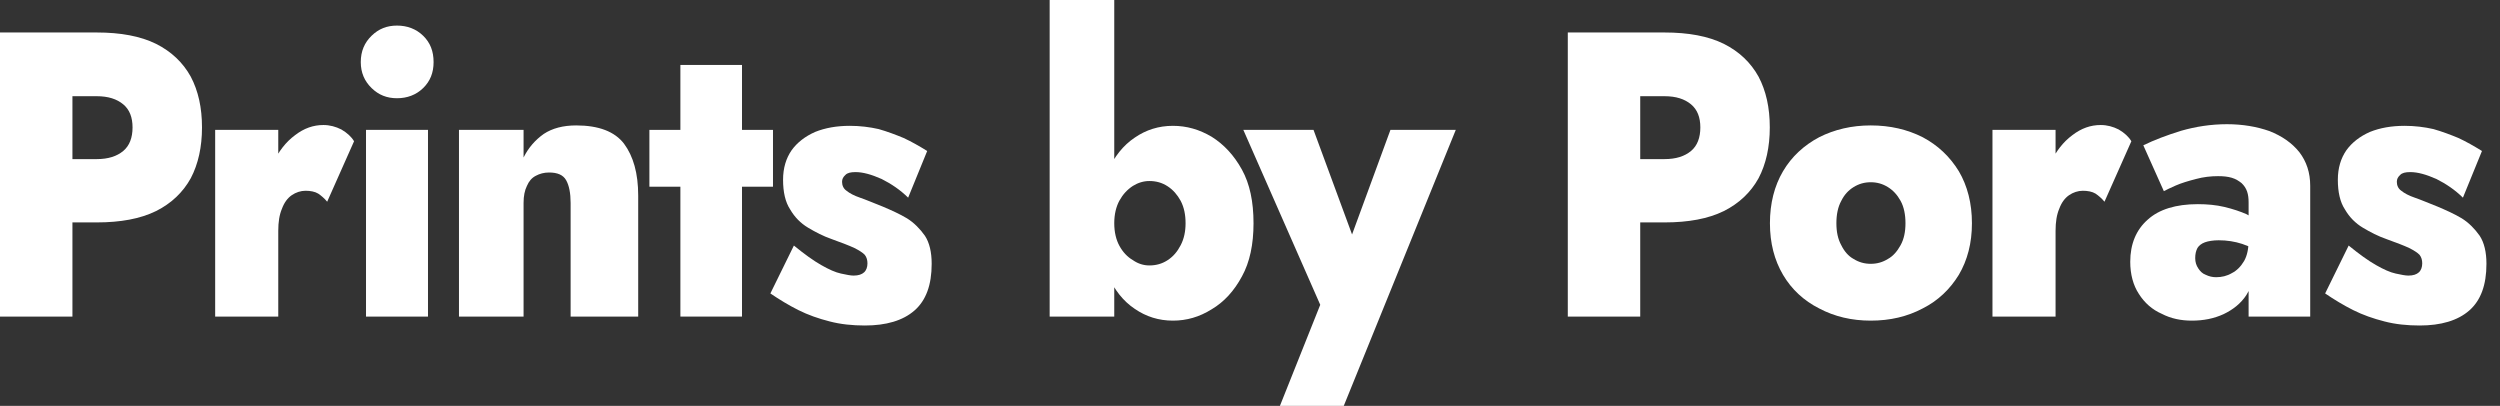
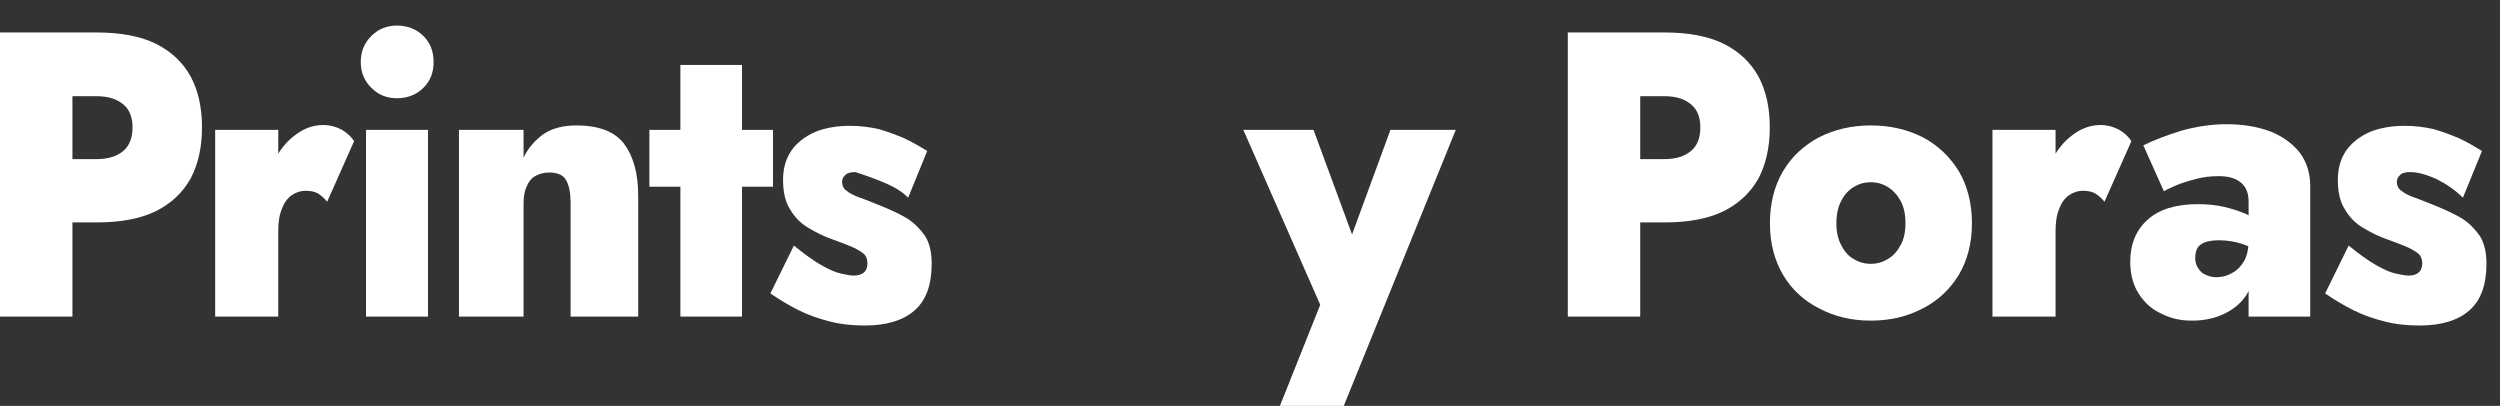
<svg xmlns="http://www.w3.org/2000/svg" width="100%" height="100%" viewBox="0 0 154 25" xml:space="preserve" style="fill-rule:evenodd;clip-rule:evenodd;stroke-linejoin:round;stroke-miterlimit:2;">
  <rect x="0" y="0" width="154" height="25" fill="#333333" stroke="none" />
  <g transform="matrix(1,0,0,1,-12.734,-6.18)">
    <g transform="matrix(1,0,0,1,-29.03,7.575)">
      <g transform="matrix(23,0,0,25,40.108,18.106)">
        <path d="M0.072,-0.7L0.072,-0L0.266,-0L0.266,-0.7L0.072,-0.7ZM0.196,-0.543L0.331,-0.543C0.362,-0.543 0.385,-0.536 0.402,-0.523C0.419,-0.51 0.427,-0.491 0.427,-0.466C0.427,-0.441 0.419,-0.421 0.402,-0.408C0.385,-0.395 0.362,-0.388 0.331,-0.388L0.196,-0.388L0.196,-0.232L0.331,-0.232C0.395,-0.232 0.448,-0.241 0.49,-0.26C0.531,-0.279 0.562,-0.306 0.583,-0.341C0.603,-0.376 0.613,-0.418 0.613,-0.466C0.613,-0.515 0.603,-0.556 0.583,-0.591C0.562,-0.626 0.531,-0.653 0.49,-0.672C0.448,-0.691 0.395,-0.7 0.331,-0.7L0.196,-0.7L0.196,-0.543Z" style="fill:white;fill-rule:nonzero;" />
      </g>
      <g transform="matrix(23,0,0,25,53.753,18.106)">
        <path d="M0.224,-0.46L0.055,-0.46L0.055,-0L0.224,-0L0.224,-0.46ZM0.355,-0.283L0.427,-0.432C0.42,-0.443 0.408,-0.453 0.393,-0.461C0.378,-0.468 0.362,-0.472 0.345,-0.472C0.318,-0.472 0.293,-0.464 0.269,-0.447C0.244,-0.43 0.225,-0.407 0.21,-0.378C0.195,-0.349 0.188,-0.317 0.188,-0.28L0.224,-0.211C0.224,-0.233 0.227,-0.251 0.234,-0.266C0.24,-0.281 0.249,-0.292 0.26,-0.299C0.271,-0.306 0.284,-0.31 0.297,-0.31C0.31,-0.31 0.322,-0.308 0.331,-0.303C0.339,-0.298 0.348,-0.291 0.355,-0.283Z" style="fill:white;fill-rule:nonzero;" />
      </g>
      <g transform="matrix(23,0,0,25,62.999,18.106)">
        <path d="M0.043,-0.627C0.043,-0.601 0.053,-0.58 0.072,-0.563C0.091,-0.546 0.113,-0.538 0.14,-0.538C0.167,-0.538 0.191,-0.546 0.21,-0.563C0.229,-0.58 0.238,-0.601 0.238,-0.627C0.238,-0.654 0.229,-0.675 0.21,-0.692C0.191,-0.709 0.167,-0.717 0.14,-0.717C0.113,-0.717 0.091,-0.709 0.072,-0.692C0.053,-0.675 0.043,-0.654 0.043,-0.627ZM0.057,-0.46L0.057,-0L0.223,-0L0.223,-0.46L0.057,-0.46Z" style="fill:white;fill-rule:nonzero;" />
      </g>
      <g transform="matrix(23,0,0,25,68.772,18.106)">
        <path d="M0.354,-0.28L0.354,-0L0.535,-0L0.535,-0.298C0.535,-0.353 0.522,-0.395 0.497,-0.426C0.472,-0.456 0.429,-0.471 0.369,-0.471C0.334,-0.471 0.305,-0.464 0.282,-0.45C0.259,-0.435 0.241,-0.416 0.228,-0.392L0.228,-0.46L0.055,-0.46L0.055,-0L0.228,-0L0.228,-0.28C0.228,-0.297 0.231,-0.311 0.237,-0.322C0.242,-0.333 0.25,-0.342 0.261,-0.347C0.271,-0.352 0.283,-0.355 0.296,-0.355C0.319,-0.355 0.334,-0.349 0.342,-0.336C0.35,-0.323 0.354,-0.304 0.354,-0.28Z" style="fill:white;fill-rule:nonzero;" />
      </g>
      <g transform="matrix(23,0,0,25,81.652,18.106)">
        <path d="M0.005,-0.46L0.005,-0.32L0.336,-0.32L0.336,-0.46L0.005,-0.46ZM0.088,-0.62L0.088,-0L0.253,-0L0.253,-0.62L0.088,-0.62Z" style="fill:white;fill-rule:nonzero;" />
      </g>
      <g transform="matrix(23,0,0,25,88.805,18.106)">
-         <path d="M0.081,-0.175L0.018,-0.057C0.042,-0.042 0.067,-0.028 0.093,-0.016C0.119,-0.004 0.147,0.005 0.177,0.012C0.206,0.019 0.238,0.022 0.271,0.022C0.328,0.022 0.373,0.01 0.404,-0.015C0.435,-0.04 0.45,-0.078 0.45,-0.13C0.45,-0.159 0.444,-0.182 0.432,-0.199C0.419,-0.216 0.403,-0.231 0.384,-0.242C0.364,-0.253 0.342,-0.262 0.319,-0.271C0.294,-0.28 0.274,-0.288 0.258,-0.293C0.242,-0.298 0.23,-0.304 0.222,-0.31C0.214,-0.315 0.21,-0.323 0.21,-0.332C0.21,-0.339 0.213,-0.344 0.219,-0.349C0.224,-0.354 0.233,-0.356 0.246,-0.356C0.266,-0.356 0.289,-0.35 0.316,-0.339C0.342,-0.327 0.366,-0.312 0.387,-0.293L0.438,-0.408C0.417,-0.42 0.396,-0.431 0.375,-0.44C0.354,-0.448 0.331,-0.456 0.308,-0.462C0.284,-0.467 0.258,-0.47 0.231,-0.47C0.196,-0.47 0.165,-0.465 0.138,-0.455C0.111,-0.444 0.09,-0.429 0.075,-0.41C0.06,-0.39 0.052,-0.366 0.052,-0.337C0.052,-0.307 0.058,-0.282 0.071,-0.264C0.083,-0.245 0.099,-0.23 0.119,-0.219C0.139,-0.208 0.16,-0.198 0.182,-0.191C0.209,-0.182 0.229,-0.175 0.243,-0.169C0.256,-0.163 0.266,-0.157 0.271,-0.152C0.276,-0.146 0.278,-0.139 0.278,-0.131C0.278,-0.122 0.275,-0.114 0.269,-0.109C0.263,-0.104 0.254,-0.101 0.241,-0.101C0.233,-0.101 0.222,-0.103 0.207,-0.106C0.192,-0.109 0.175,-0.116 0.154,-0.127C0.133,-0.138 0.109,-0.154 0.081,-0.175Z" style="fill:white;fill-rule:nonzero;" />
+         <path d="M0.081,-0.175L0.018,-0.057C0.042,-0.042 0.067,-0.028 0.093,-0.016C0.119,-0.004 0.147,0.005 0.177,0.012C0.206,0.019 0.238,0.022 0.271,0.022C0.328,0.022 0.373,0.01 0.404,-0.015C0.435,-0.04 0.45,-0.078 0.45,-0.13C0.45,-0.159 0.444,-0.182 0.432,-0.199C0.419,-0.216 0.403,-0.231 0.384,-0.242C0.364,-0.253 0.342,-0.262 0.319,-0.271C0.294,-0.28 0.274,-0.288 0.258,-0.293C0.242,-0.298 0.23,-0.304 0.222,-0.31C0.214,-0.315 0.21,-0.323 0.21,-0.332C0.21,-0.339 0.213,-0.344 0.219,-0.349C0.224,-0.354 0.233,-0.356 0.246,-0.356C0.342,-0.327 0.366,-0.312 0.387,-0.293L0.438,-0.408C0.417,-0.42 0.396,-0.431 0.375,-0.44C0.354,-0.448 0.331,-0.456 0.308,-0.462C0.284,-0.467 0.258,-0.47 0.231,-0.47C0.196,-0.47 0.165,-0.465 0.138,-0.455C0.111,-0.444 0.09,-0.429 0.075,-0.41C0.06,-0.39 0.052,-0.366 0.052,-0.337C0.052,-0.307 0.058,-0.282 0.071,-0.264C0.083,-0.245 0.099,-0.23 0.119,-0.219C0.139,-0.208 0.16,-0.198 0.182,-0.191C0.209,-0.182 0.229,-0.175 0.243,-0.169C0.256,-0.163 0.266,-0.157 0.271,-0.152C0.276,-0.146 0.278,-0.139 0.278,-0.131C0.278,-0.122 0.275,-0.114 0.269,-0.109C0.263,-0.104 0.254,-0.101 0.241,-0.101C0.233,-0.101 0.222,-0.103 0.207,-0.106C0.192,-0.109 0.175,-0.116 0.154,-0.127C0.133,-0.138 0.109,-0.154 0.081,-0.175Z" style="fill:white;fill-rule:nonzero;" />
      </g>
      <g transform="matrix(23,0,0,25,105.181,18.106)">
-         <path d="M0.227,-0.78L0.054,-0.78L0.054,-0L0.227,-0L0.227,-0.78ZM0.6,-0.23C0.6,-0.283 0.59,-0.327 0.569,-0.362C0.548,-0.397 0.521,-0.424 0.488,-0.443C0.455,-0.461 0.421,-0.47 0.384,-0.47C0.346,-0.47 0.312,-0.46 0.282,-0.441C0.251,-0.422 0.227,-0.394 0.21,-0.359C0.192,-0.323 0.183,-0.28 0.183,-0.23C0.183,-0.181 0.192,-0.138 0.21,-0.102C0.227,-0.066 0.251,-0.038 0.282,-0.019C0.312,0 0.346,0.01 0.384,0.01C0.421,0.01 0.455,0.001 0.488,-0.018C0.521,-0.036 0.548,-0.063 0.569,-0.099C0.59,-0.134 0.6,-0.178 0.6,-0.23ZM0.418,-0.23C0.418,-0.21 0.414,-0.192 0.405,-0.176C0.396,-0.16 0.385,-0.148 0.37,-0.139C0.355,-0.13 0.339,-0.126 0.321,-0.126C0.306,-0.126 0.291,-0.13 0.277,-0.139C0.262,-0.147 0.25,-0.159 0.241,-0.174C0.232,-0.189 0.227,-0.208 0.227,-0.23C0.227,-0.252 0.232,-0.271 0.241,-0.286C0.25,-0.301 0.262,-0.313 0.277,-0.322C0.291,-0.33 0.306,-0.334 0.321,-0.334C0.339,-0.334 0.355,-0.33 0.37,-0.321C0.385,-0.312 0.396,-0.3 0.405,-0.285C0.414,-0.269 0.418,-0.251 0.418,-0.23Z" style="fill:white;fill-rule:nonzero;" />
-       </g>
+         </g>
      <g transform="matrix(23,0,0,25,118.629,18.106)">
        <path d="M0.557,-0.46L0.382,-0.46L0.234,-0.089L0.325,-0.088L0.176,-0.46L-0.012,-0.46L0.194,-0.029L0.086,0.22L0.257,0.22L0.557,-0.46Z" style="fill:white;fill-rule:nonzero;" />
      </g>
      <g transform="matrix(23,0,0,25,136.684,18.106)">
        <path d="M0.072,-0.7L0.072,-0L0.266,-0L0.266,-0.7L0.072,-0.7ZM0.196,-0.543L0.331,-0.543C0.362,-0.543 0.385,-0.536 0.402,-0.523C0.419,-0.51 0.427,-0.491 0.427,-0.466C0.427,-0.441 0.419,-0.421 0.402,-0.408C0.385,-0.395 0.362,-0.388 0.331,-0.388L0.196,-0.388L0.196,-0.232L0.331,-0.232C0.395,-0.232 0.448,-0.241 0.49,-0.26C0.531,-0.279 0.562,-0.306 0.583,-0.341C0.603,-0.376 0.613,-0.418 0.613,-0.466C0.613,-0.515 0.603,-0.556 0.583,-0.591C0.562,-0.626 0.531,-0.653 0.49,-0.672C0.448,-0.691 0.395,-0.7 0.331,-0.7L0.196,-0.7L0.196,-0.543Z" style="fill:white;fill-rule:nonzero;" />
      </g>
      <g transform="matrix(23,0,0,25,150.079,18.106)">
        <path d="M0.031,-0.23C0.031,-0.181 0.043,-0.139 0.066,-0.103C0.089,-0.067 0.122,-0.039 0.163,-0.02C0.204,0 0.25,0.01 0.301,0.01C0.353,0.01 0.399,0 0.44,-0.02C0.481,-0.039 0.513,-0.067 0.537,-0.103C0.56,-0.139 0.572,-0.181 0.572,-0.23C0.572,-0.279 0.56,-0.322 0.537,-0.358C0.513,-0.394 0.481,-0.422 0.44,-0.442C0.399,-0.461 0.353,-0.471 0.301,-0.471C0.25,-0.471 0.204,-0.461 0.163,-0.442C0.122,-0.422 0.089,-0.394 0.066,-0.358C0.043,-0.322 0.031,-0.279 0.031,-0.23ZM0.209,-0.23C0.209,-0.251 0.213,-0.27 0.222,-0.285C0.23,-0.3 0.241,-0.311 0.255,-0.319C0.269,-0.327 0.284,-0.331 0.301,-0.331C0.318,-0.331 0.333,-0.327 0.347,-0.319C0.361,-0.311 0.372,-0.3 0.381,-0.285C0.39,-0.27 0.394,-0.251 0.394,-0.23C0.394,-0.209 0.39,-0.191 0.381,-0.176C0.372,-0.161 0.361,-0.149 0.347,-0.142C0.333,-0.134 0.318,-0.13 0.301,-0.13C0.284,-0.13 0.269,-0.134 0.255,-0.142C0.241,-0.149 0.23,-0.161 0.222,-0.176C0.213,-0.191 0.209,-0.209 0.209,-0.23Z" style="fill:white;fill-rule:nonzero;" />
      </g>
      <g transform="matrix(23,0,0,25,163.235,18.106)">
        <path d="M0.224,-0.46L0.055,-0.46L0.055,-0L0.224,-0L0.224,-0.46ZM0.355,-0.283L0.427,-0.432C0.42,-0.443 0.408,-0.453 0.393,-0.461C0.378,-0.468 0.362,-0.472 0.345,-0.472C0.318,-0.472 0.293,-0.464 0.269,-0.447C0.244,-0.43 0.225,-0.407 0.21,-0.378C0.195,-0.349 0.188,-0.317 0.188,-0.28L0.224,-0.211C0.224,-0.233 0.227,-0.251 0.234,-0.266C0.24,-0.281 0.249,-0.292 0.26,-0.299C0.271,-0.306 0.284,-0.31 0.297,-0.31C0.31,-0.31 0.322,-0.308 0.331,-0.303C0.339,-0.298 0.348,-0.291 0.355,-0.283Z" style="fill:white;fill-rule:nonzero;" />
      </g>
      <g transform="matrix(23,0,0,25,172.481,18.106)">
        <path d="M0.196,-0.144C0.196,-0.154 0.198,-0.162 0.202,-0.169C0.206,-0.175 0.213,-0.18 0.222,-0.183C0.231,-0.186 0.244,-0.188 0.259,-0.188C0.281,-0.188 0.302,-0.185 0.322,-0.179C0.342,-0.173 0.359,-0.164 0.372,-0.153L0.372,-0.226C0.363,-0.235 0.35,-0.244 0.334,-0.252C0.317,-0.259 0.297,-0.265 0.275,-0.27C0.252,-0.275 0.228,-0.277 0.203,-0.277C0.144,-0.277 0.099,-0.264 0.069,-0.239C0.038,-0.214 0.022,-0.179 0.022,-0.135C0.022,-0.104 0.03,-0.077 0.045,-0.056C0.06,-0.034 0.081,-0.017 0.106,-0.007C0.131,0.005 0.158,0.01 0.187,0.01C0.218,0.01 0.246,0.005 0.272,-0.006C0.297,-0.017 0.318,-0.032 0.333,-0.053C0.347,-0.074 0.355,-0.099 0.355,-0.128L0.339,-0.188C0.339,-0.167 0.335,-0.15 0.327,-0.137C0.318,-0.123 0.307,-0.113 0.294,-0.107C0.281,-0.1 0.267,-0.097 0.252,-0.097C0.242,-0.097 0.233,-0.099 0.224,-0.103C0.215,-0.106 0.209,-0.112 0.204,-0.119C0.199,-0.126 0.196,-0.134 0.196,-0.144ZM0.112,-0.309C0.118,-0.312 0.129,-0.317 0.144,-0.323C0.159,-0.329 0.177,-0.334 0.198,-0.339C0.218,-0.344 0.238,-0.346 0.257,-0.346C0.271,-0.346 0.283,-0.345 0.294,-0.342C0.305,-0.339 0.313,-0.334 0.32,-0.329C0.327,-0.323 0.332,-0.316 0.335,-0.308C0.338,-0.3 0.339,-0.291 0.339,-0.281L0.339,-0L0.504,-0L0.504,-0.322C0.504,-0.355 0.494,-0.382 0.475,-0.405C0.455,-0.428 0.428,-0.445 0.395,-0.457C0.361,-0.468 0.323,-0.474 0.281,-0.474C0.238,-0.474 0.197,-0.468 0.159,-0.458C0.12,-0.447 0.086,-0.435 0.057,-0.422L0.112,-0.309Z" style="fill:white;fill-rule:nonzero;" />
      </g>
      <g transform="matrix(23,0,0,25,184.579,18.106)">
        <path d="M0.081,-0.175L0.018,-0.057C0.042,-0.042 0.067,-0.028 0.093,-0.016C0.119,-0.004 0.147,0.005 0.177,0.012C0.206,0.019 0.238,0.022 0.271,0.022C0.328,0.022 0.373,0.01 0.404,-0.015C0.435,-0.04 0.45,-0.078 0.45,-0.13C0.45,-0.159 0.444,-0.182 0.432,-0.199C0.419,-0.216 0.403,-0.231 0.384,-0.242C0.364,-0.253 0.342,-0.262 0.319,-0.271C0.294,-0.28 0.274,-0.288 0.258,-0.293C0.242,-0.298 0.23,-0.304 0.222,-0.31C0.214,-0.315 0.21,-0.323 0.21,-0.332C0.21,-0.339 0.213,-0.344 0.219,-0.349C0.224,-0.354 0.233,-0.356 0.246,-0.356C0.266,-0.356 0.289,-0.35 0.316,-0.339C0.342,-0.327 0.366,-0.312 0.387,-0.293L0.438,-0.408C0.417,-0.42 0.396,-0.431 0.375,-0.44C0.354,-0.448 0.331,-0.456 0.308,-0.462C0.284,-0.467 0.258,-0.47 0.231,-0.47C0.196,-0.47 0.165,-0.465 0.138,-0.455C0.111,-0.444 0.09,-0.429 0.075,-0.41C0.06,-0.39 0.052,-0.366 0.052,-0.337C0.052,-0.307 0.058,-0.282 0.071,-0.264C0.083,-0.245 0.099,-0.23 0.119,-0.219C0.139,-0.208 0.16,-0.198 0.182,-0.191C0.209,-0.182 0.229,-0.175 0.243,-0.169C0.256,-0.163 0.266,-0.157 0.271,-0.152C0.276,-0.146 0.278,-0.139 0.278,-0.131C0.278,-0.122 0.275,-0.114 0.269,-0.109C0.263,-0.104 0.254,-0.101 0.241,-0.101C0.233,-0.101 0.222,-0.103 0.207,-0.106C0.192,-0.109 0.175,-0.116 0.154,-0.127C0.133,-0.138 0.109,-0.154 0.081,-0.175Z" style="fill:white;fill-rule:nonzero;" />
      </g>
    </g>
  </g>
</svg>